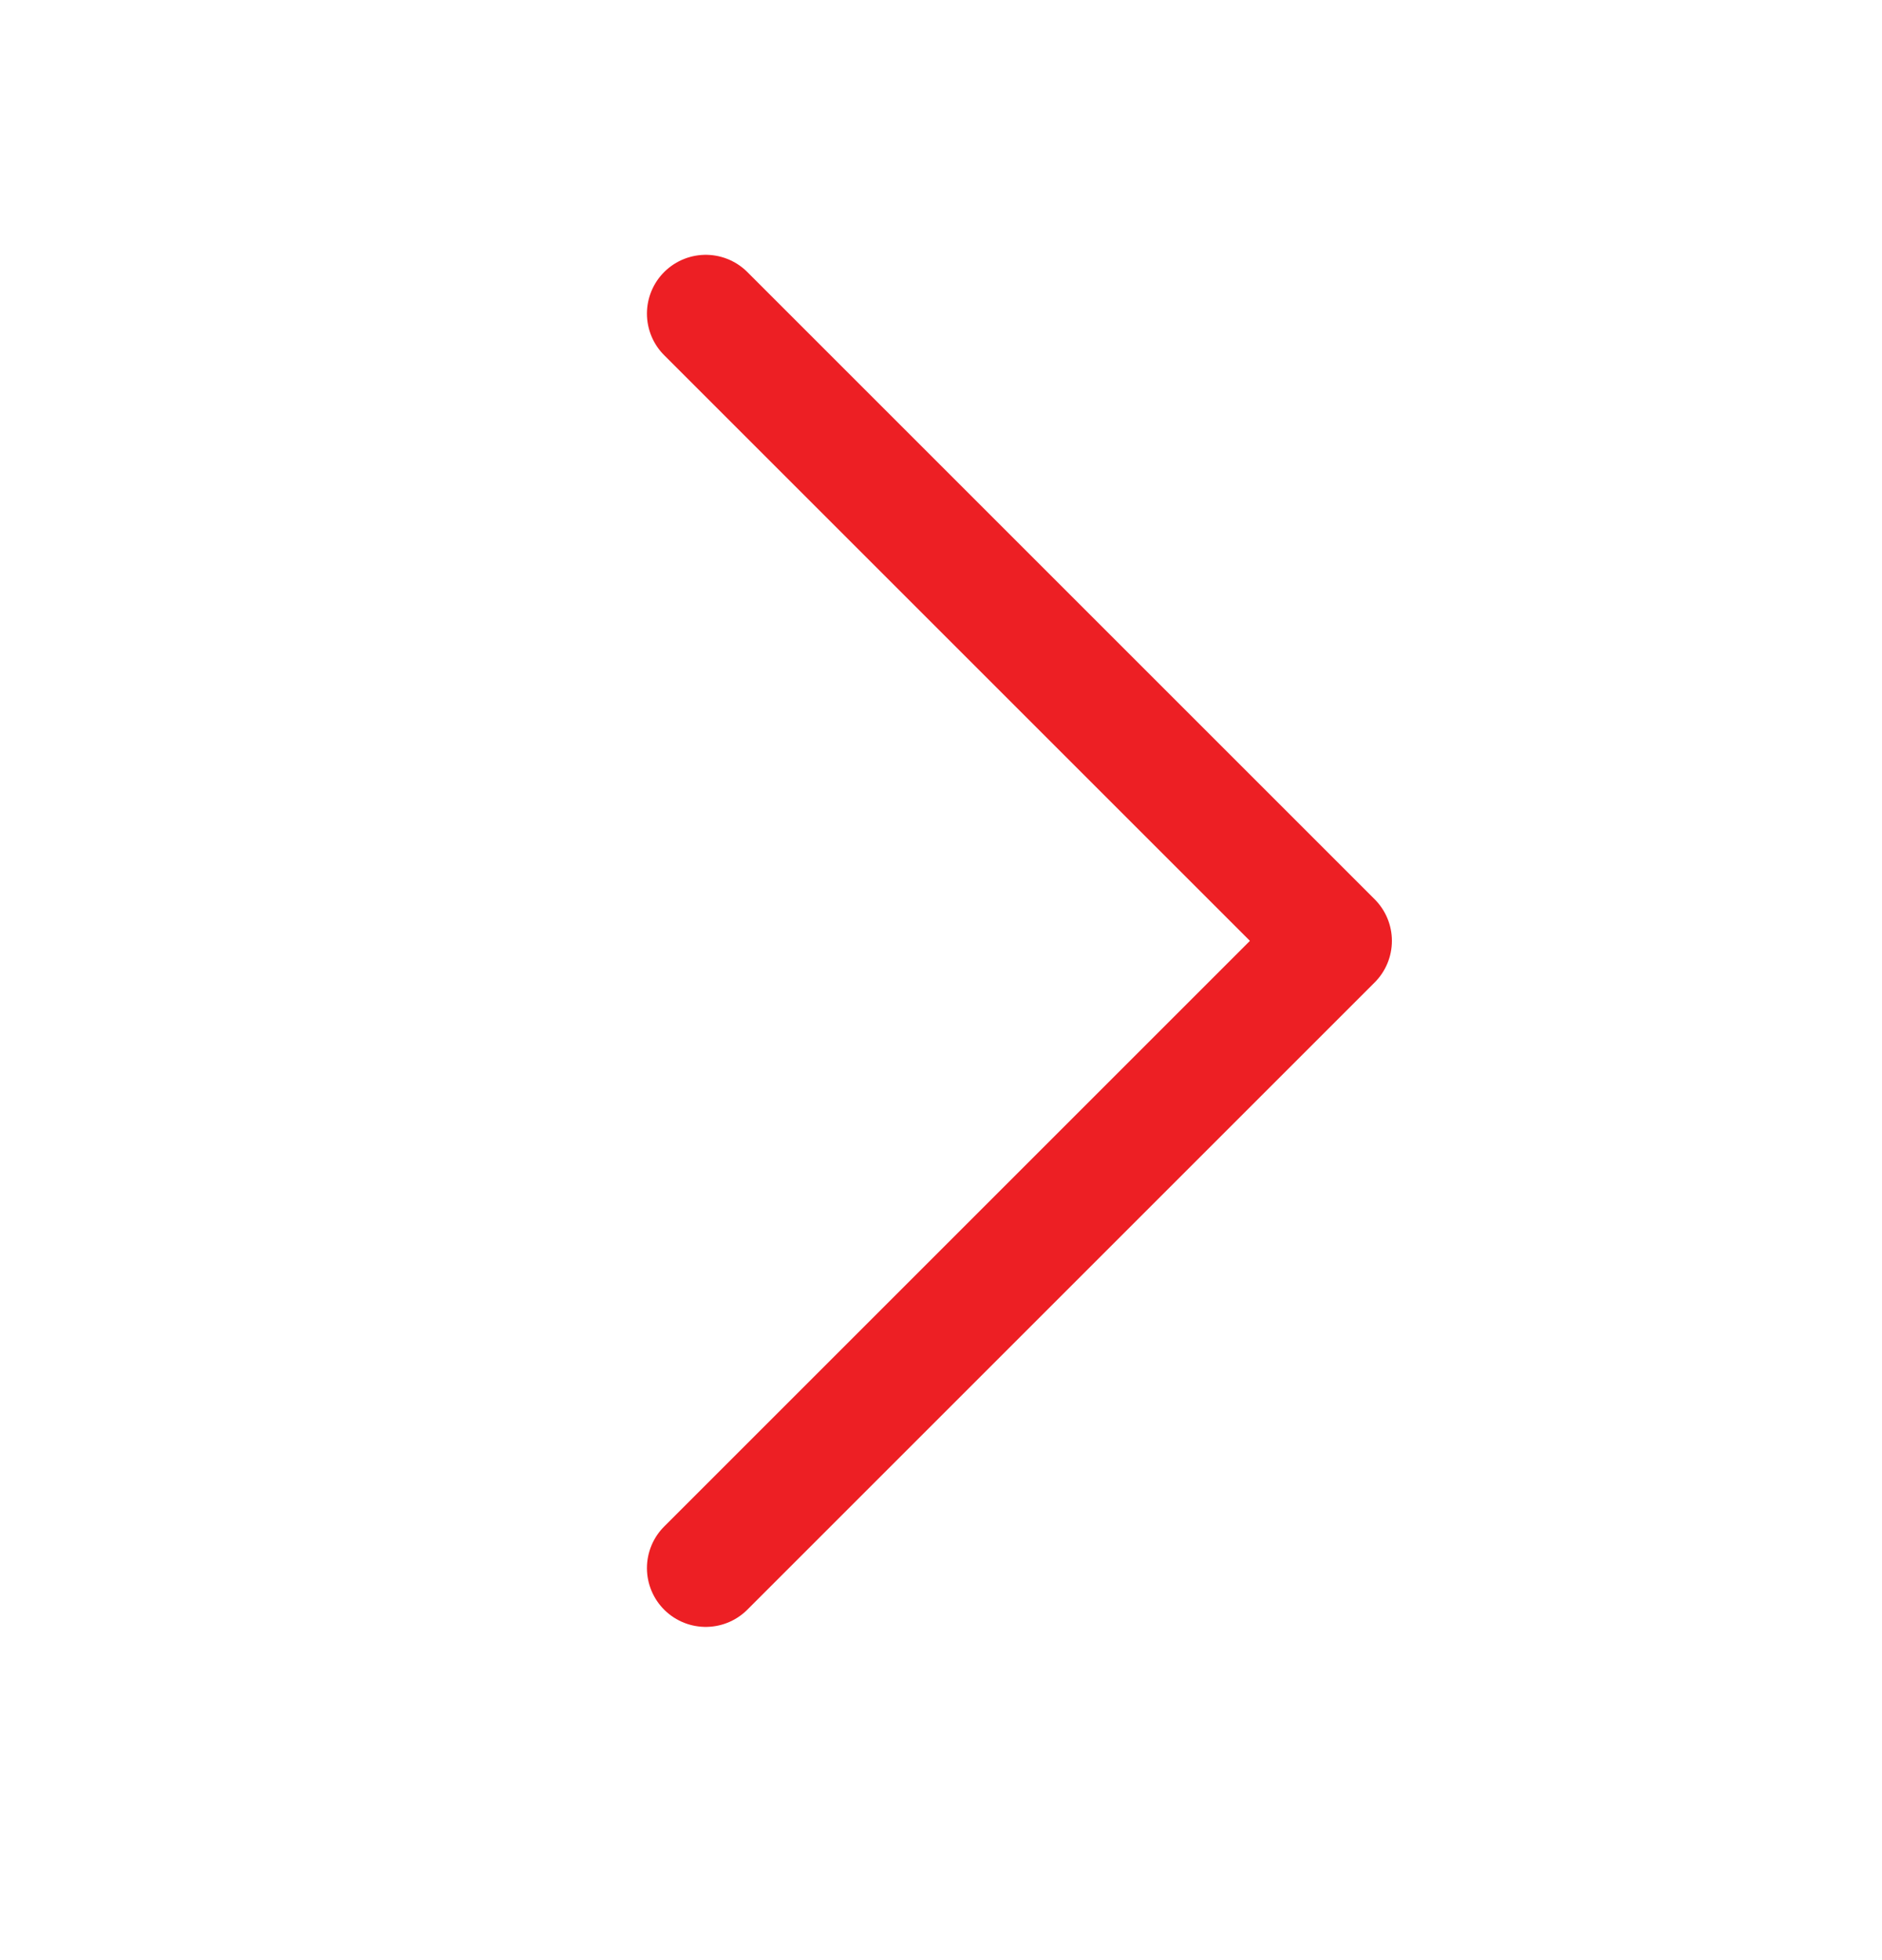
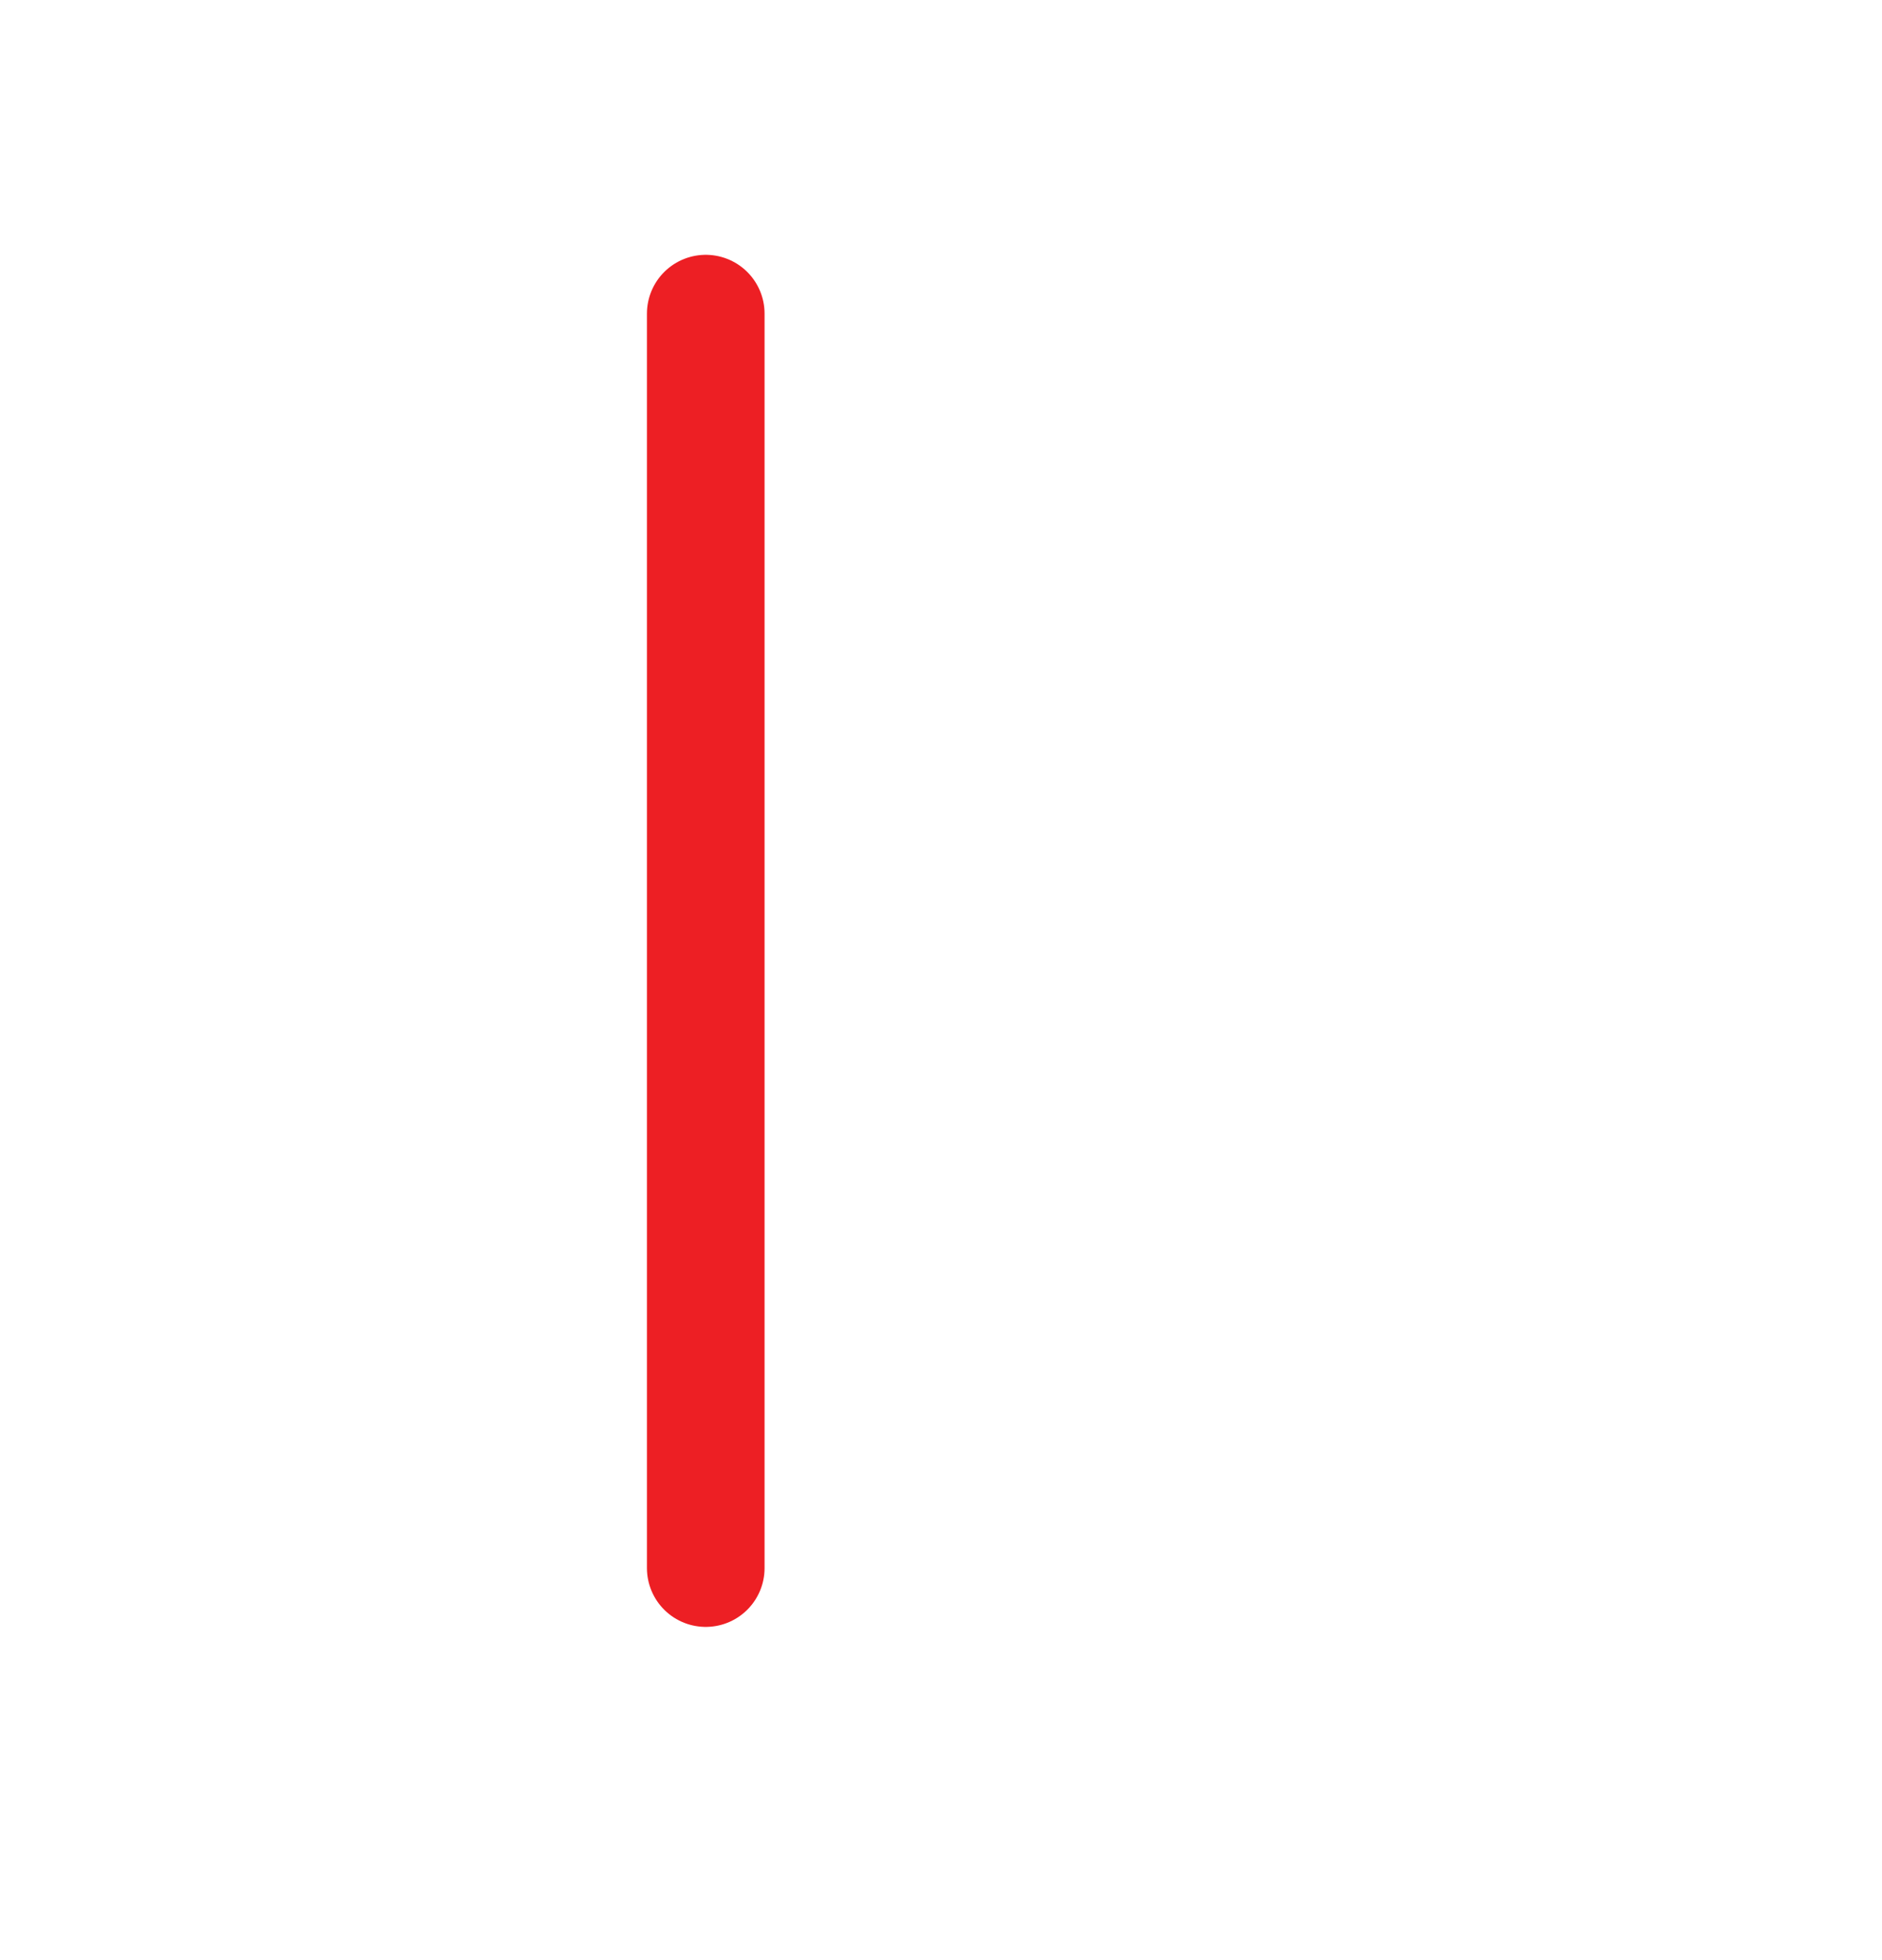
<svg xmlns="http://www.w3.org/2000/svg" width="24" height="25" viewBox="0 0 24 25" fill="none">
-   <path d="M9 4L17 12L9 20" stroke="#ED1F24" stroke-width="1.5" stroke-linecap="round" stroke-linejoin="round" />
+   <path d="M9 4L9 20" stroke="#ED1F24" stroke-width="1.5" stroke-linecap="round" stroke-linejoin="round" />
</svg>